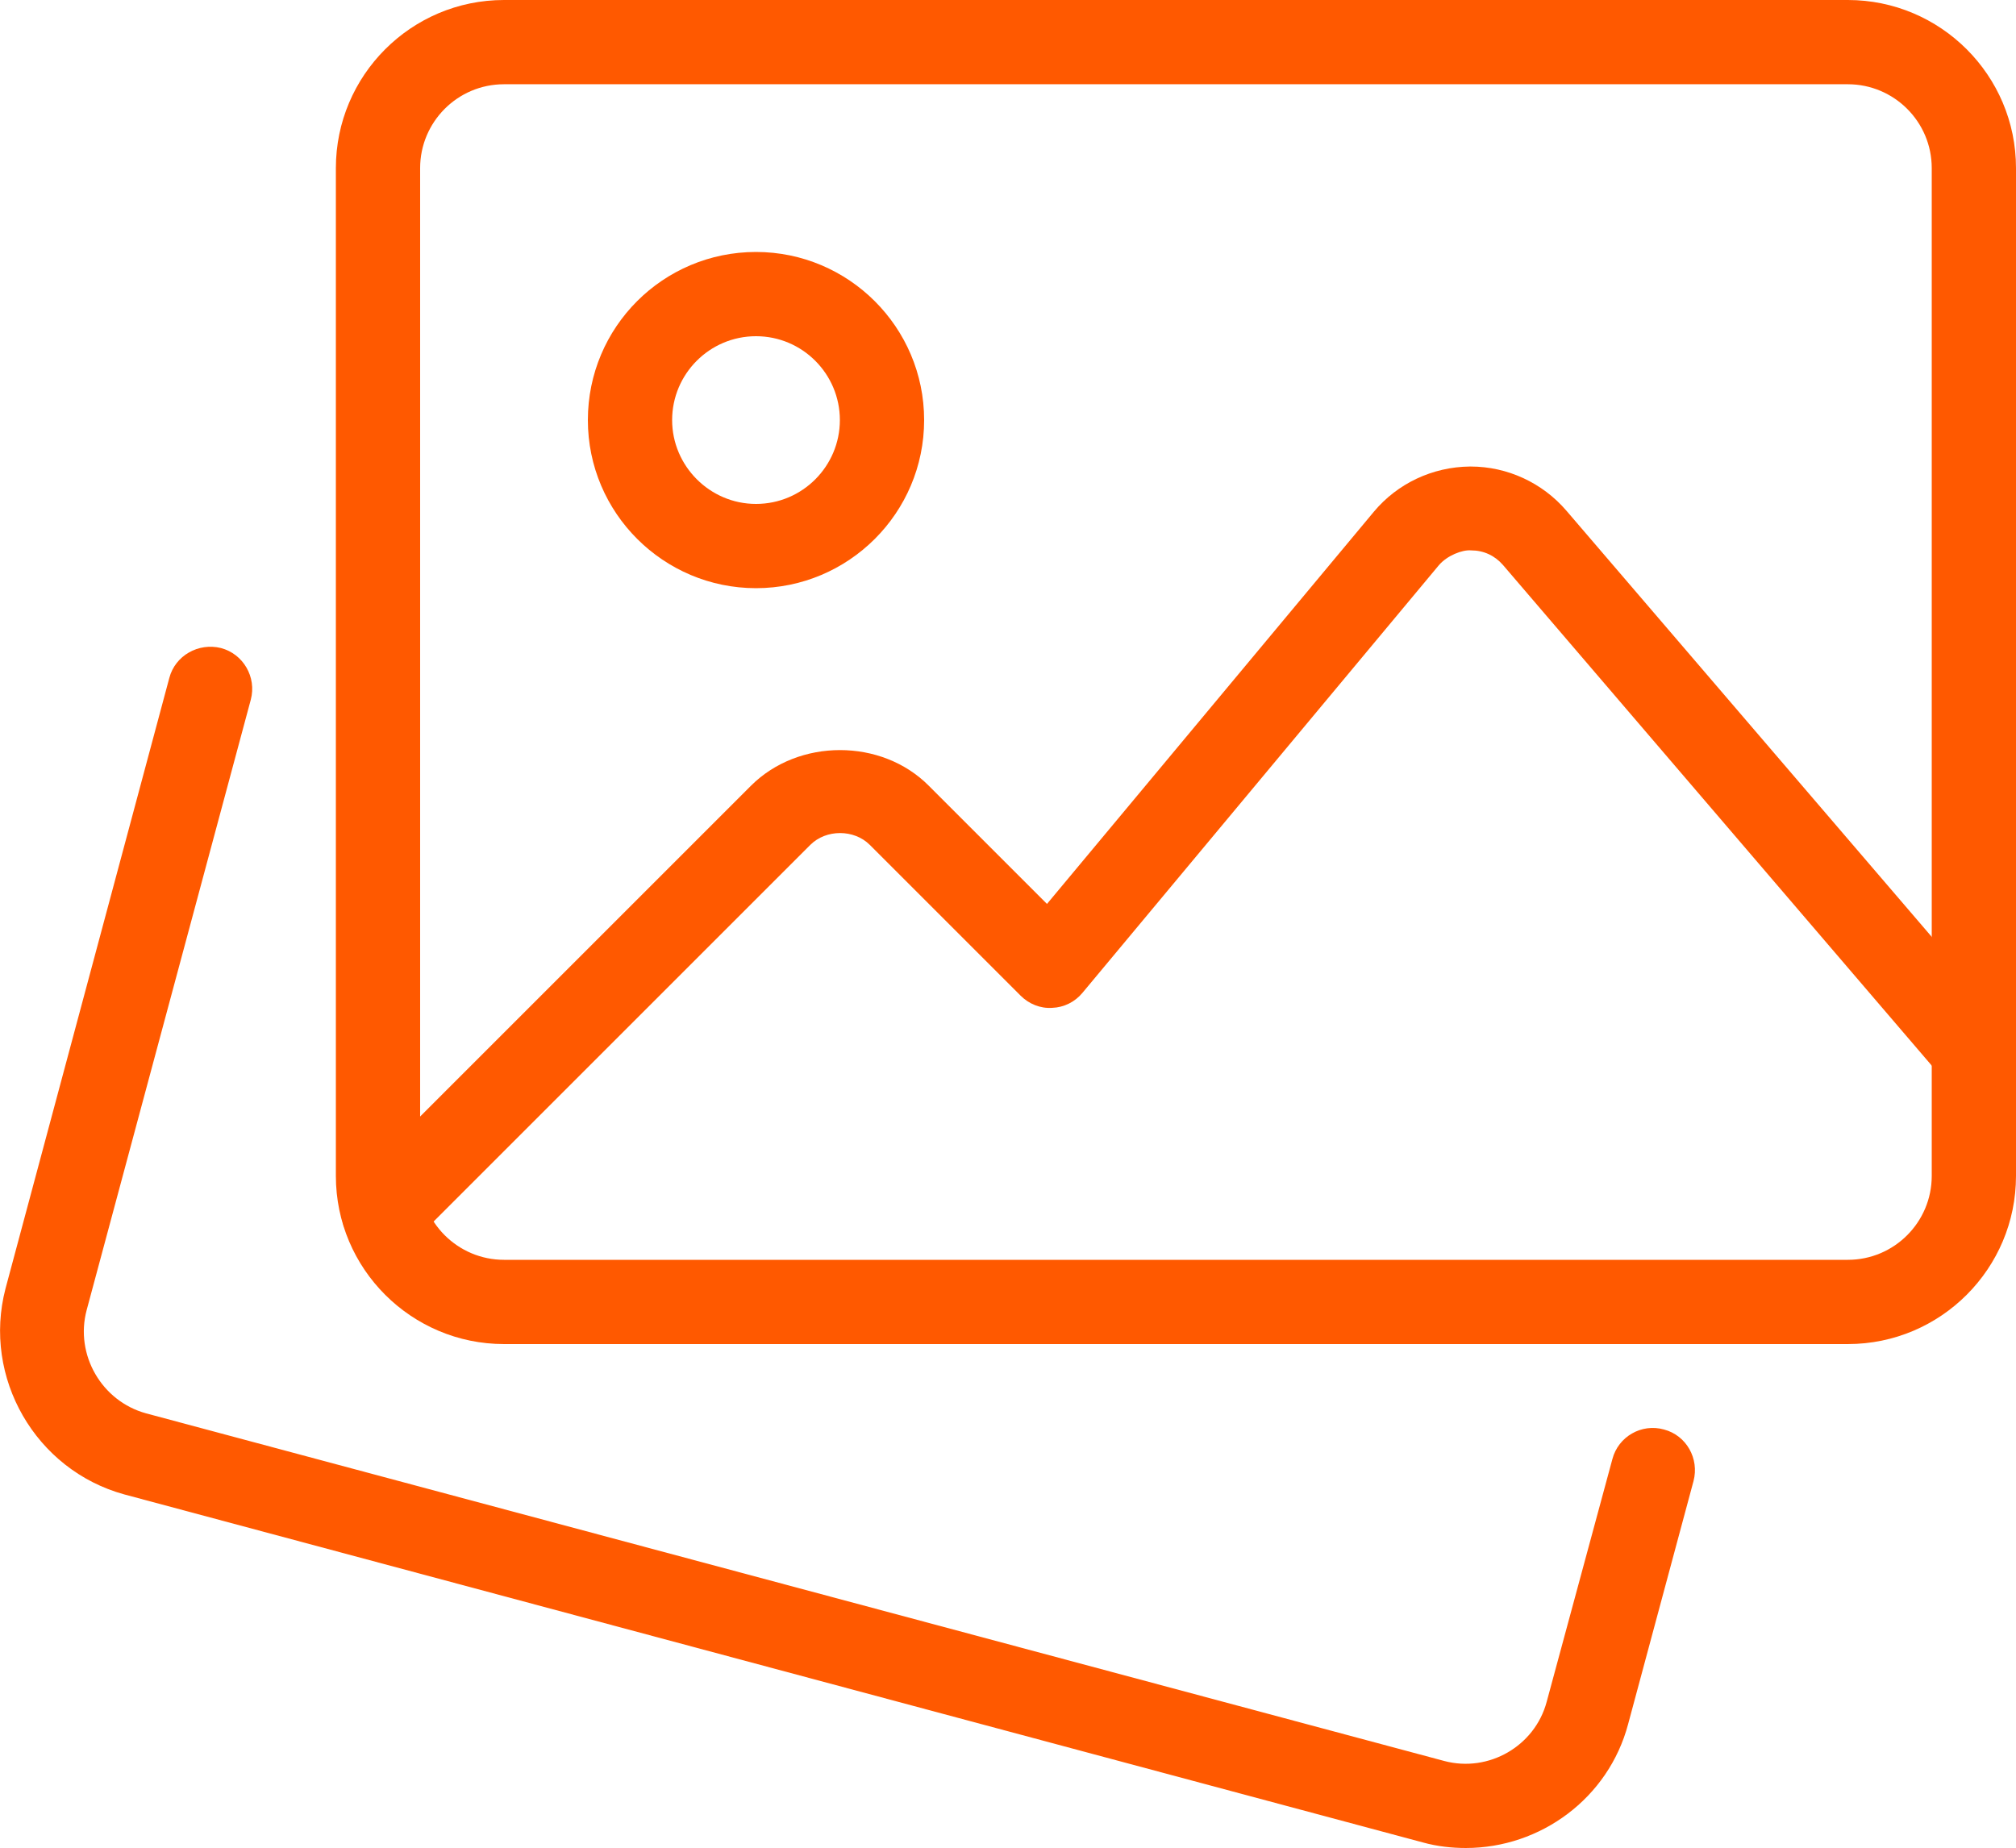
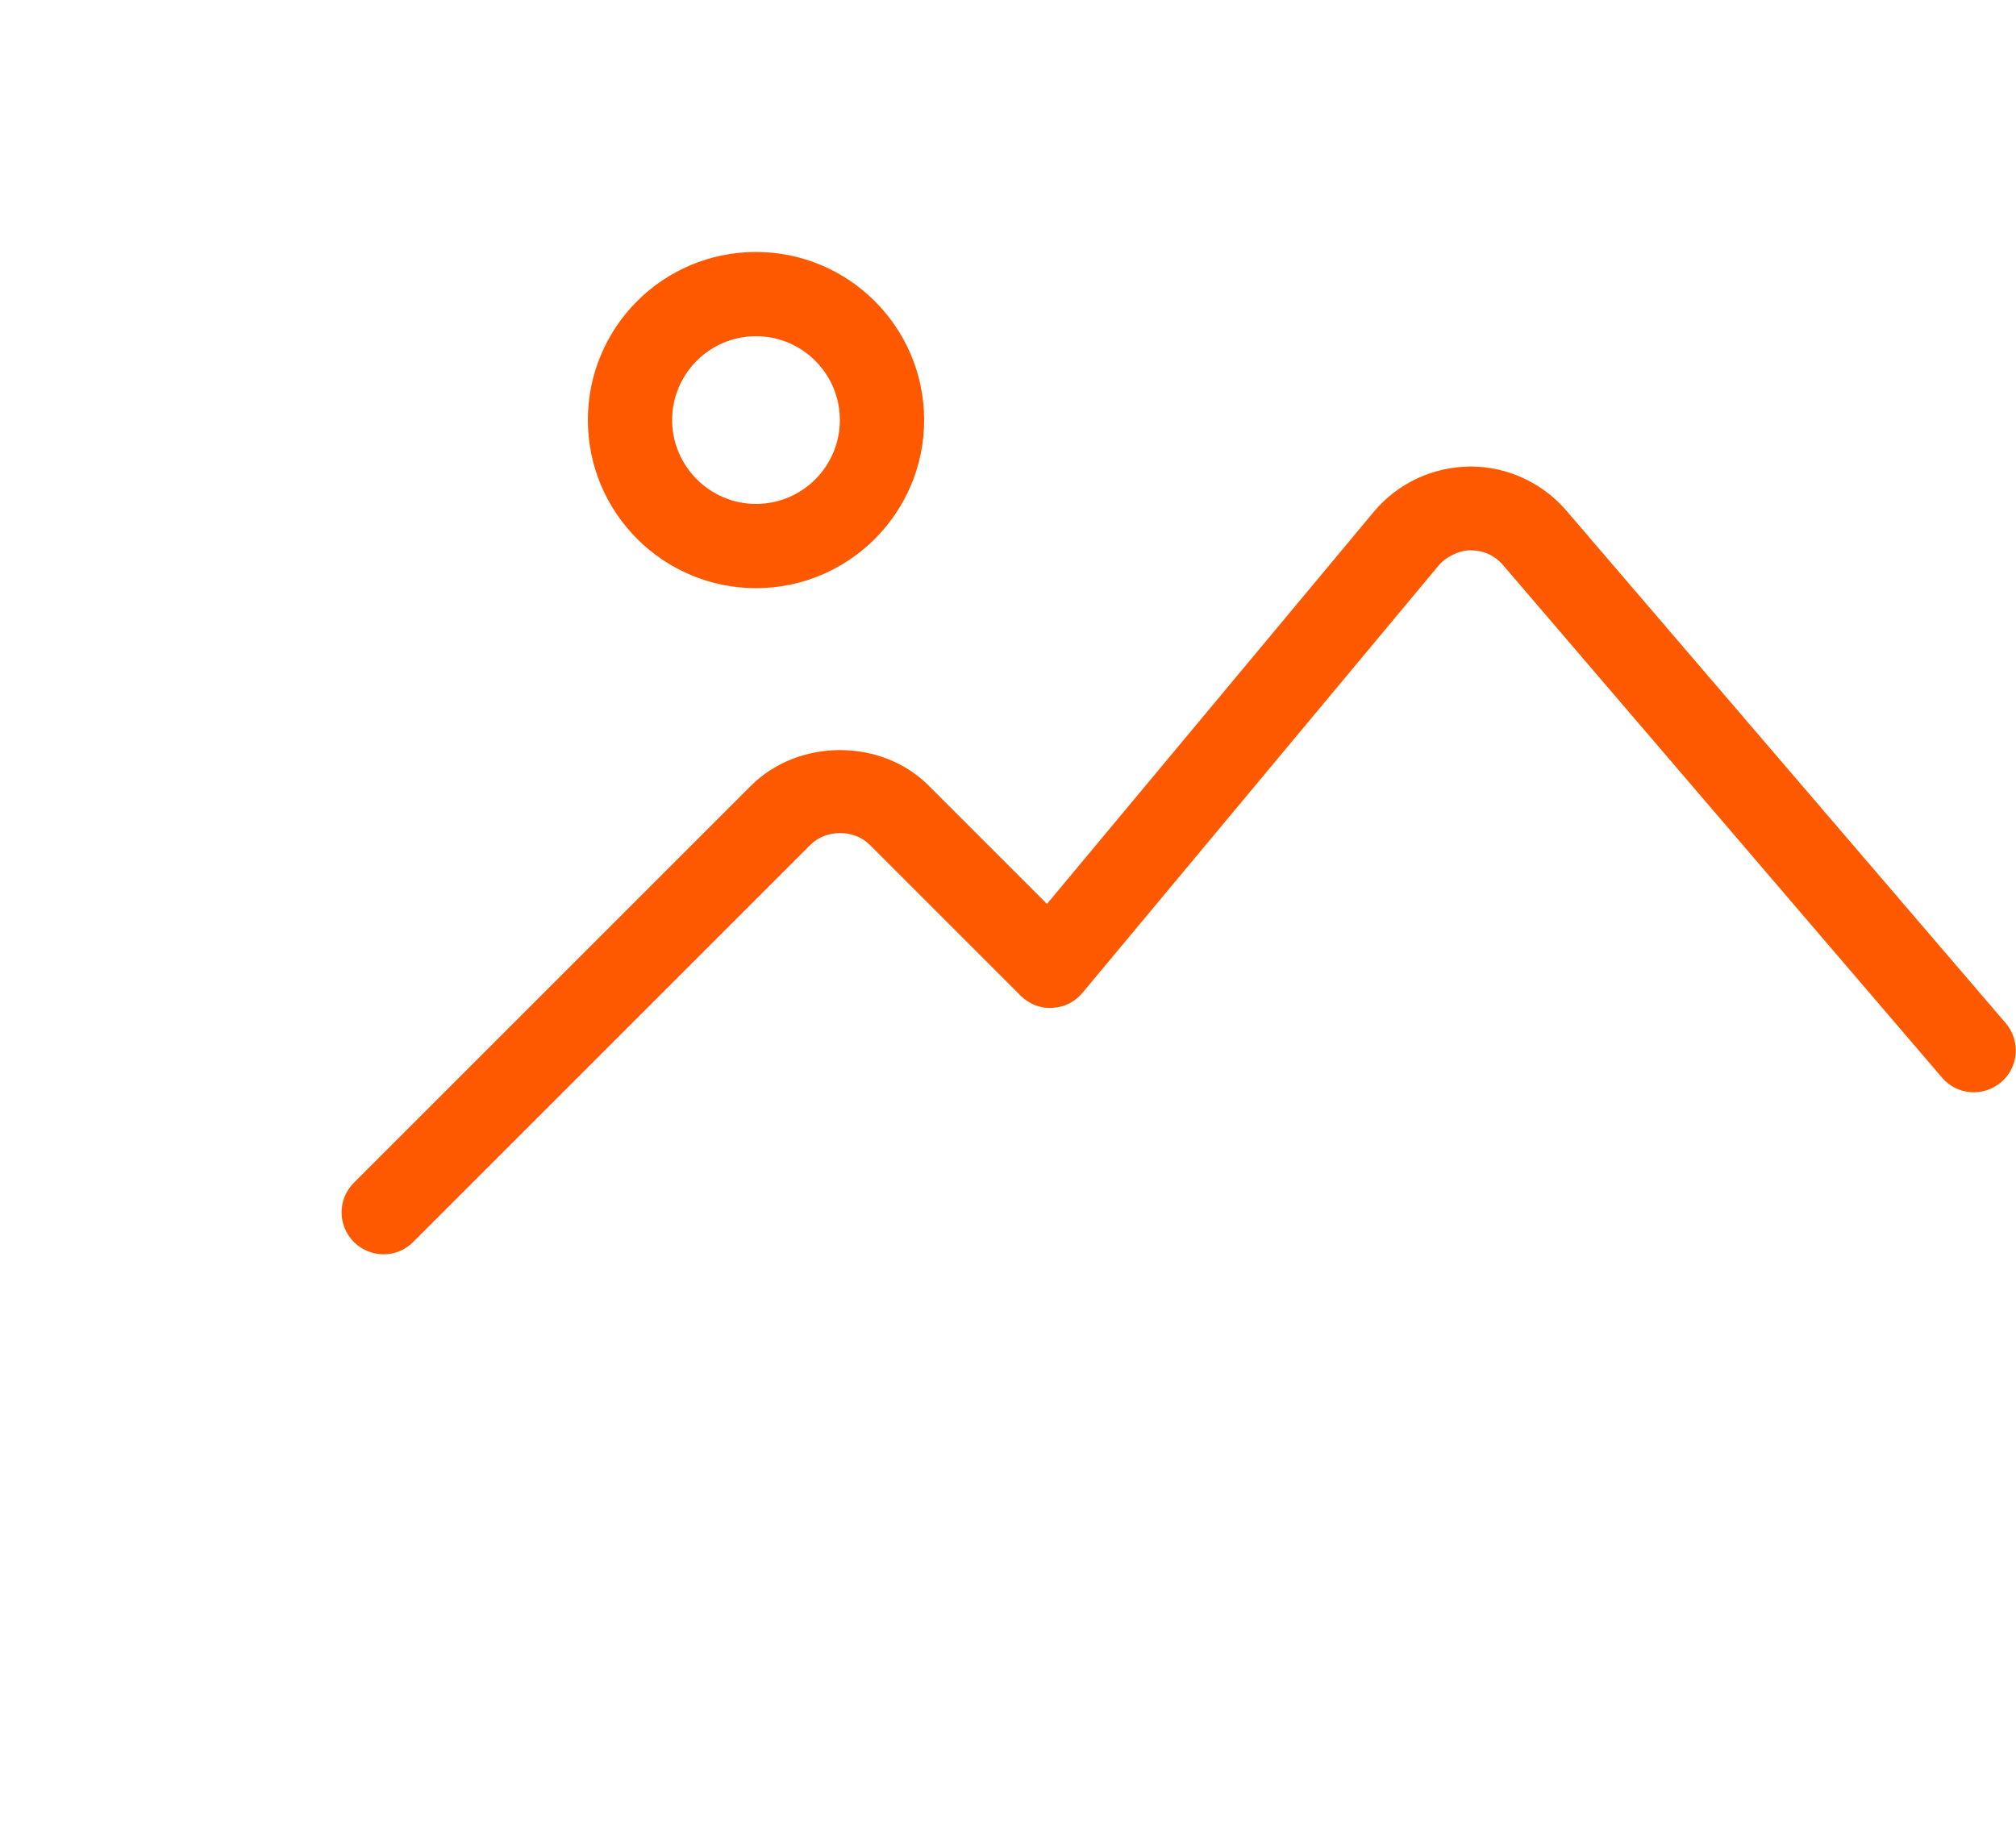
<svg xmlns="http://www.w3.org/2000/svg" version="1.1" id="_x31_" x="0px" y="0px" viewBox="46 84.9 512 469.3" style="enable-background:new 46 84.9 512 469.3;" xml:space="preserve">
  <style type="text/css">
	.st0{fill:#FF5900;}
</style>
  <g>
-     <path class="st0" d="M418.3,554.3c-3.6,0-7.3-0.4-10.9-1.4L77.6,464.5c-22.6-6.2-36.1-29.7-30.2-52.3L89,257.1   c1.5-5.7,7.4-9,13.1-7.6c5.7,1.5,9.1,7.4,7.6,13.1L68,417.7c-3,11.3,3.8,23.1,15.1,26.2l329.7,88.3c11.3,3,23-3.8,26-15l16.7-61.7   c1.5-5.7,7.4-9.1,13.1-7.5c5.7,1.5,9,7.4,7.5,13.1l-16.6,61.7C454.5,541.7,437.2,554.3,418.3,554.3L418.3,554.3z" />
-   </g>
+     </g>
  <g>
-     <path class="st0" d="M515.3,426.3H174c-23.5,0-42.7-19.1-42.7-42.7v-256c0-23.5,19.1-42.7,42.7-42.7h341.3   c23.5,0,42.7,19.1,42.7,42.7v256C558,407.1,538.9,426.3,515.3,426.3z M174,106.3c-11.8,0-21.3,9.6-21.3,21.3v256   c0,11.8,9.6,21.3,21.3,21.3h341.3c11.8,0,21.3-9.6,21.3-21.3v-256c0-11.8-9.6-21.3-21.3-21.3H174z" />
-   </g>
+     </g>
  <g>
    <path class="st0" d="M238,234.3c-23.5,0-42.7-19.1-42.7-42.7s19.1-42.7,42.7-42.7c23.5,0,42.7,19.1,42.7,42.7   S261.5,234.3,238,234.3z M238,170.3c-11.8,0-21.3,9.6-21.3,21.3s9.6,21.3,21.3,21.3c11.8,0,21.3-9.6,21.3-21.3   S249.8,170.3,238,170.3z" />
  </g>
  <g>
    <path class="st0" d="M143.5,403.5c-2.7,0-5.5-1-7.6-3.1c-4.2-4.2-4.2-10.9,0-15.1l100.8-100.8c12.1-12.1,33.2-12.1,45.2,0l30,30   l83-99.6c6-7.2,14.9-11.4,24.4-11.5h0.2c9.3,0,18.2,4.1,24.3,11.2l111.6,130.2c3.8,4.5,3.3,11.2-1.2,15c-4.5,3.8-11.2,3.3-15-1.2   L427.7,228.4c-2.1-2.4-4.9-3.7-8.1-3.7c-2.2-0.2-6.1,1.3-8.2,3.8l-90.5,108.6c-1.9,2.3-4.7,3.7-7.7,3.8c-3,0.2-5.9-1-8-3.1   l-38.3-38.3c-4-4-11.1-4-15.1,0L151,400.3C149,402.4,146.2,403.5,143.5,403.5L143.5,403.5z" />
  </g>
</svg>